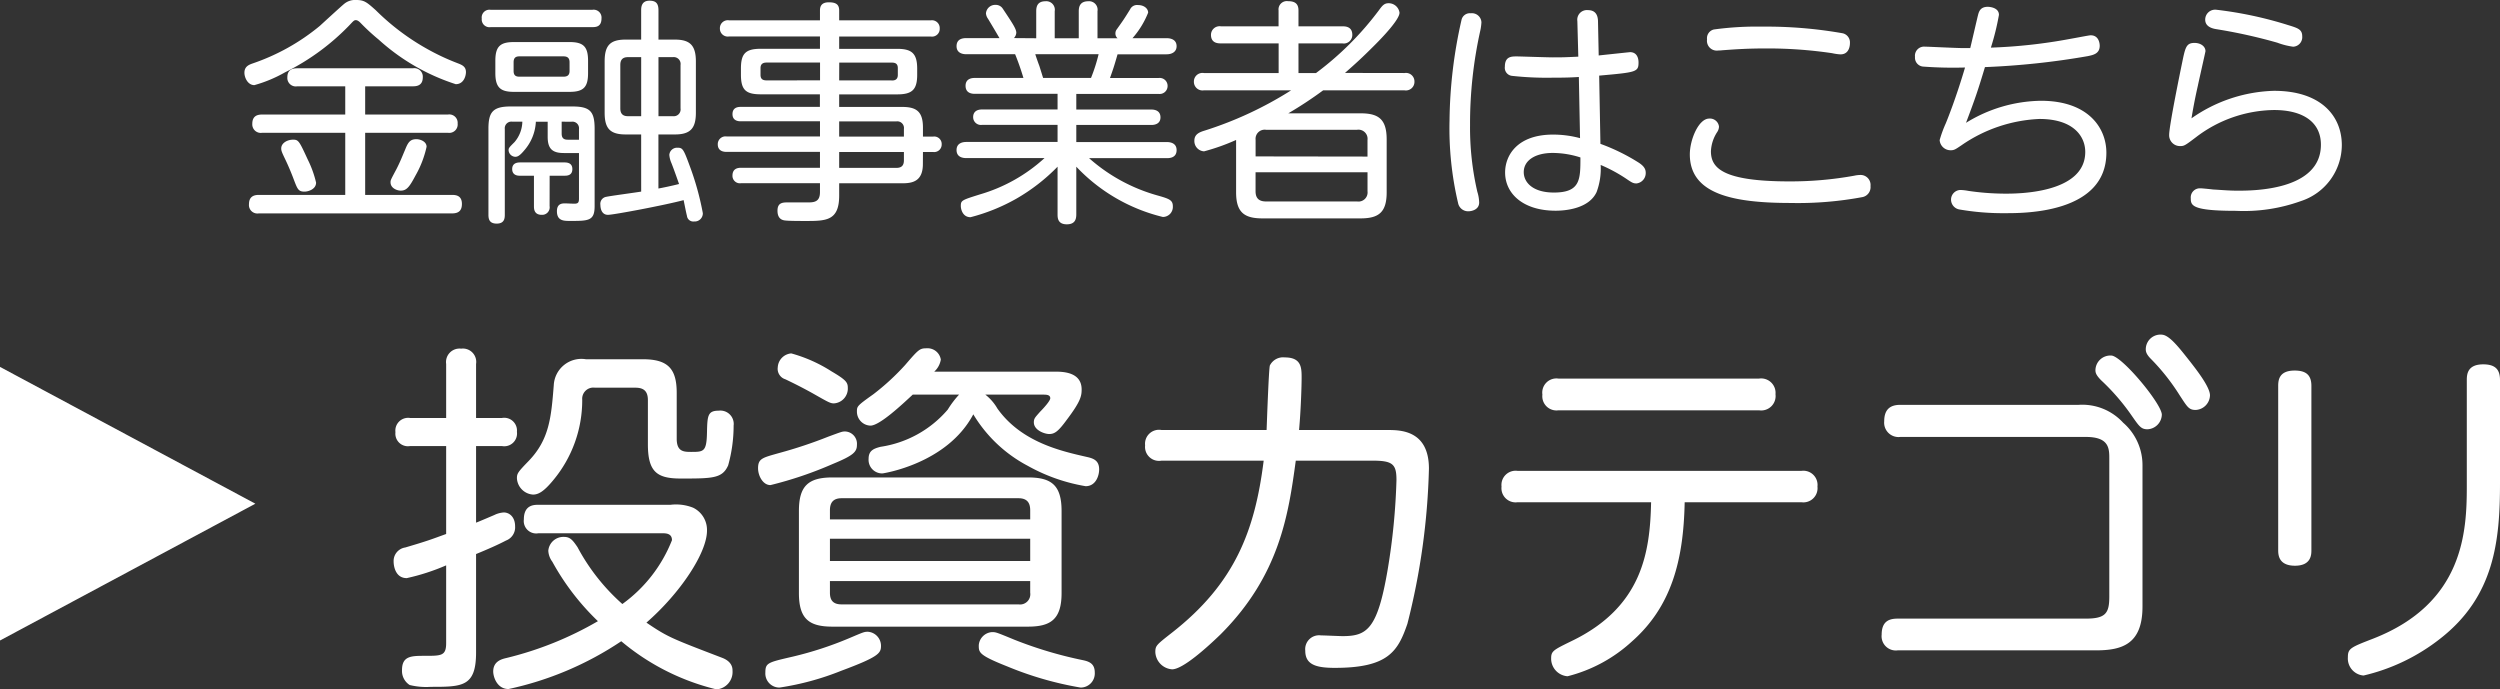
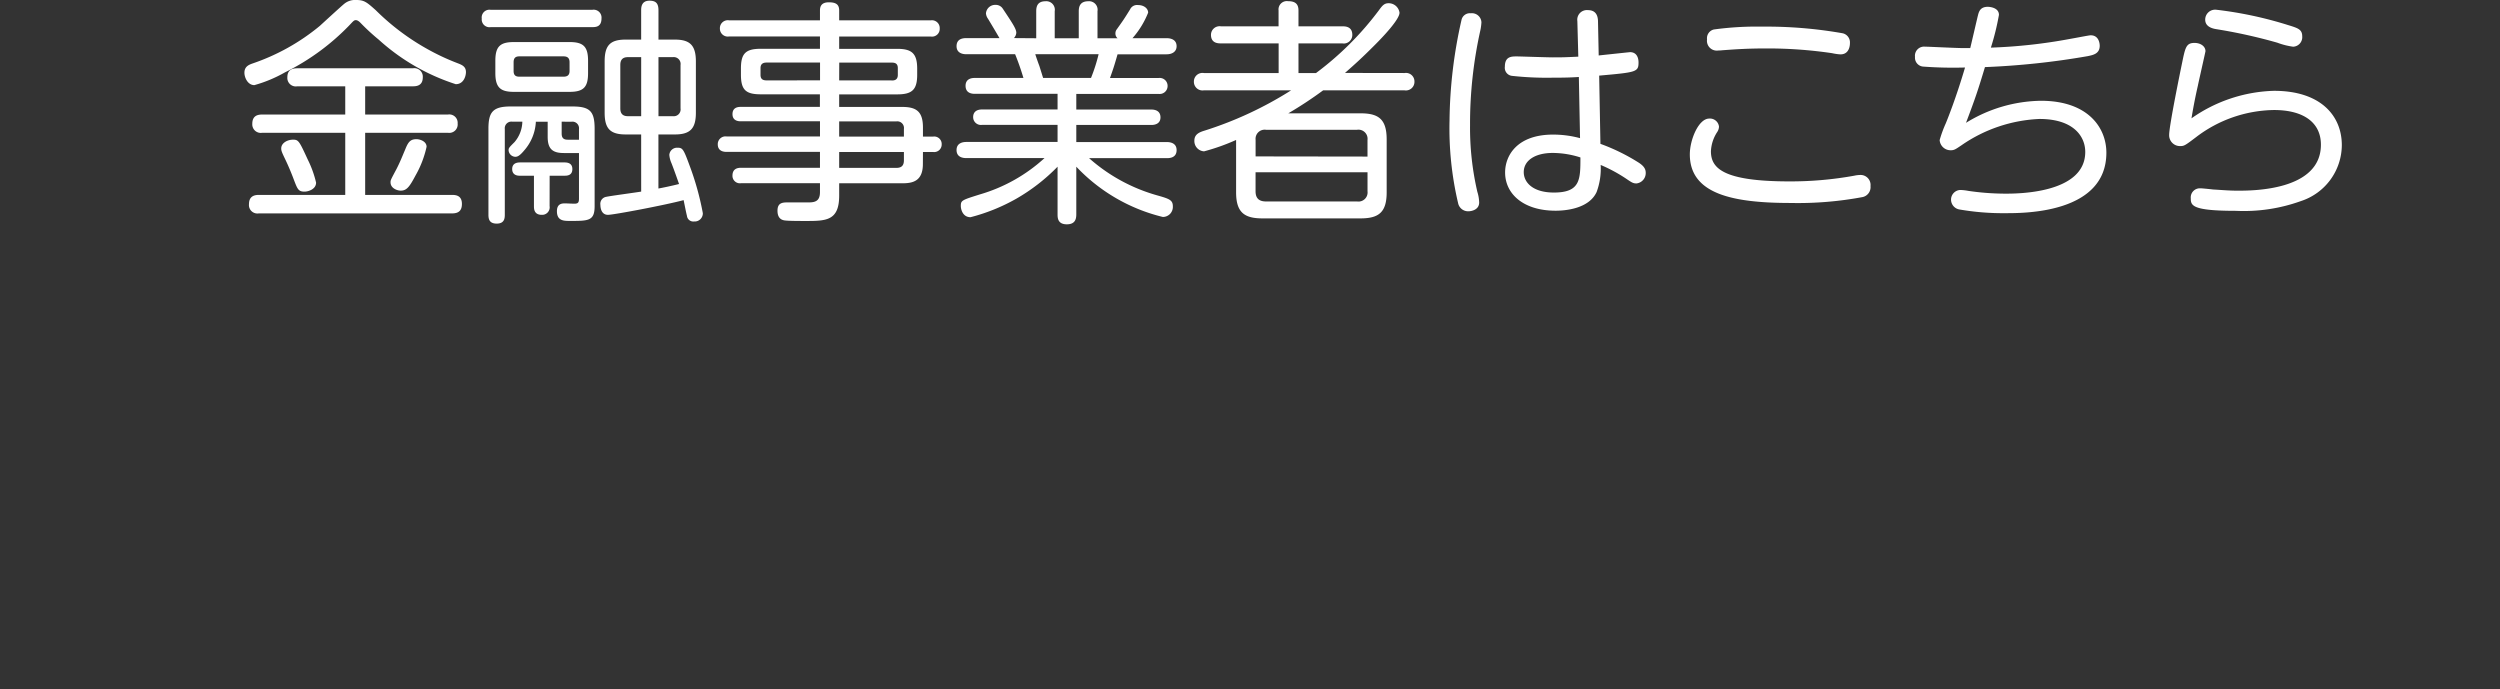
<svg xmlns="http://www.w3.org/2000/svg" width="137.06" height="37.795" viewBox="0 0 137.06 37.795">
  <rect x="0" y="0" width="137.06" height="37.795" fill="#333333" stroke="none" />
  <g id="グループ_17" data-name="グループ 17" transform="translate(-423 -405.885)">
    <g id="グループ_6" data-name="グループ 6" transform="translate(-214 -316)">
      <path id="パス_1" data-name="パス 1" d="M6.513-10.01c.052,0,.13.026.247.143a11.682,11.682,0,0,0,1,.923A11.541,11.541,0,0,0,11.986-6.5c.442,0,.559-.455.559-.663,0-.3-.208-.39-.442-.481a12.535,12.535,0,0,1-1.716-.806A12.957,12.957,0,0,1,7.6-10.556c-.494-.442-.637-.559-1.066-.559a.935.935,0,0,0-.676.221c-.078.065-.2.169-1.326,1.2A11.671,11.671,0,0,1,.871-7.644C.65-7.566.4-7.475.4-7.124c0,.26.182.676.546.676a7.358,7.358,0,0,0,1.677-.7A12.74,12.74,0,0,0,6.149-9.724C6.383-9.971,6.409-10.01,6.513-10.01ZM3.068-3.458c-.312,0-.65.182-.65.481,0,.13.039.221.221.6.169.351.338.754.468,1.105.2.52.247.663.585.663.208,0,.637-.13.637-.494a5.729,5.729,0,0,0-.455-1.261C3.406-3.38,3.367-3.458,3.068-3.458Zm7.319.39c0-.286-.338-.416-.559-.416-.338,0-.455.169-.611.559-.182.429-.286.7-.481,1.079-.325.611-.325.611-.325.728,0,.325.364.455.559.455.338,0,.494-.234.819-.845A5.566,5.566,0,0,0,10.387-3.068ZM5.928-4.836H1.378c-.234,0-.546.052-.546.507a.467.467,0,0,0,.546.494h4.55V-.429H1.183C.9-.429.65-.325.65.078a.464.464,0,0,0,.533.507H11.778c.325,0,.546-.117.546-.52,0-.468-.338-.494-.546-.494H7.02V-3.835h4.537a.462.462,0,0,0,.533-.507.46.46,0,0,0-.533-.494H7.02V-6.383H9.633c.195,0,.546-.026.546-.494a.465.465,0,0,0-.546-.494H3.3c-.234,0-.546.052-.546.494a.465.465,0,0,0,.546.494H5.928ZM22.152-.611c-.3.052-1.677.234-1.911.286a.387.387,0,0,0-.325.442c0,.169.052.546.416.546.3,0,3.068-.52,4.147-.806.026.117.143.728.182.858a.347.347,0,0,0,.39.312.446.446,0,0,0,.481-.455A15.347,15.347,0,0,0,24.8-2.054c-.325-.884-.377-.962-.65-.962a.426.426,0,0,0-.455.39,1.382,1.382,0,0,0,.117.455c.13.325.325.884.416,1.144-.39.1-.91.208-1.131.247V-3.744h.91c.871,0,1.144-.364,1.144-1.2v-2.8c0-.871-.312-1.2-1.144-1.2H23.1v-1.6c0-.39-.143-.533-.494-.533-.455,0-.455.39-.455.533v1.6h-.858c-.871,0-1.144.351-1.144,1.2v2.8c0,.832.26,1.2,1.144,1.2h.858Zm0-4.134h-.728c-.286,0-.416-.143-.416-.429V-7.553c0-.286.13-.429.416-.429h.728Zm1.742-3.237a.375.375,0,0,1,.416.429v2.379a.375.375,0,0,1-.416.429H23.1V-7.982Zm-6.76,6.5h.845c.26,0,.4-.117.4-.364,0-.3-.221-.364-.429-.364H15.509c-.273,0-.429.117-.429.364,0,.273.195.364.4.364h.793V.182c0,.143,0,.481.429.481a.413.413,0,0,0,.429-.481Zm2.106-6.3c0-.78-.26-1.027-1.014-1.027H15.171c-.754,0-1.014.247-1.014,1.027v.676c0,.793.286,1.027,1.014,1.027h3.055c.78,0,1.014-.273,1.014-1.027Zm-1.014.559c0,.169-.065.312-.325.312H15.47c-.221,0-.312-.1-.312-.312V-7.7c0-.221.091-.325.312-.325H17.9c.26,0,.325.143.325.325Zm-1.2,2.782v.832c0,.663.273.884.884.884h.832v2.5c0,.182-.039.26-.182.273-.052.013-.481-.013-.572-.013-.156,0-.455,0-.455.429,0,.533.377.533.728.533,1,0,1.339,0,1.339-.806V-4.056c0-.962-.26-1.222-1.222-1.222H15c-.975,0-1.222.3-1.222,1.222V.663c0,.273.078.481.455.481.416,0,.442-.286.442-.481V-4.043a.362.362,0,0,1,.416-.4h.546a1.776,1.776,0,0,1-.429,1.118c-.286.286-.325.325-.325.442a.381.381,0,0,0,.364.364c.117,0,.234-.039.494-.351a2.573,2.573,0,0,0,.637-1.573Zm1.3,0a.361.361,0,0,1,.416.4v.585h-.624c-.26,0-.325-.143-.325-.338v-.65Zm-4.42-6.136a.426.426,0,0,0-.494.481.426.426,0,0,0,.494.468h5.564c.2,0,.507-.013.507-.481a.433.433,0,0,0-.507-.468ZM37.6-2.782h.559a.412.412,0,0,0,.468-.416.41.41,0,0,0-.468-.429H37.6v-.494c0-.871-.351-1.131-1.131-1.131H33.007v-.689h3.185c.819,0,1.092-.26,1.092-1.079v-.325c0-.832-.286-1.092-1.092-1.092H33.007v-.676h5.018a.423.423,0,0,0,.494-.442A.428.428,0,0,0,38.025-10H33.007v-.546c0-.364-.234-.442-.572-.442-.377,0-.481.2-.481.442V-10H26.975a.433.433,0,0,0-.507.442.433.433,0,0,0,.507.442h4.979v.676H28.7c-.832,0-1.079.273-1.079,1.079v.338c0,.845.273,1.079,1.092,1.079h3.237v.689H27.6c-.2,0-.442.065-.442.4,0,.3.221.39.442.39h4.355v.832H26.845a.425.425,0,0,0-.494.429c0,.416.39.416.494.416h5.109v.871H27.638c-.143,0-.481.013-.481.429a.408.408,0,0,0,.481.416h4.316v.494c0,.468-.247.559-.6.559H30.225c-.3,0-.6,0-.6.455,0,.3.117.494.39.533C30.225,1,30.9,1,31.148,1c1.131,0,1.859,0,1.859-1.391v-.676h3.458c.52,0,1.131-.078,1.131-1.053Zm-8.58-3.926c-.221,0-.325-.091-.325-.3v-.377c0-.208.117-.3.325-.3h2.938v.975Zm3.991-.975h2.847c.143,0,.364,0,.364.3v.377c0,.3-.234.312-.364.3H33.007ZM36.14-4.459a.366.366,0,0,1,.416.416v.416H33.007v-.832Zm.416,2.132c0,.3-.143.416-.416.416H33.007v-.871h3.549Zm6.032-6.7a.487.487,0,0,0,.13-.286c0-.208-.169-.468-.741-1.326a.45.45,0,0,0-.39-.208.506.506,0,0,0-.533.468.6.6,0,0,0,.117.3c.312.52.351.585.624,1.053h-1.82c-.416,0-.533.208-.533.442,0,.351.286.442.533.442h2.678a13.741,13.741,0,0,1,.455,1.3H40.443c-.091,0-.507,0-.507.429,0,.39.312.442.507.442H44.98v.858H40.833c-.312,0-.481.156-.481.416a.426.426,0,0,0,.481.429H44.98v.936H39.975c-.078,0-.533,0-.533.442,0,.39.338.442.533.442h4.29A8.961,8.961,0,0,1,40.716-.455c-.988.312-1.04.325-1.04.637,0,.156.091.611.533.611A10.311,10.311,0,0,0,42.718-.221,10.345,10.345,0,0,0,44.98-1.976V.637c0,.2.013.546.507.546.455,0,.52-.286.52-.546V-1.976A9.659,9.659,0,0,0,50.752.78.55.55,0,0,0,51.3.195c0-.351-.208-.416-.9-.611a9.494,9.494,0,0,1-3.692-2.028H50.96c.13,0,.546,0,.546-.442,0-.377-.325-.442-.546-.442H46.007v-.936h4.121c.169,0,.494-.052.494-.416s-.3-.429-.494-.429H46.007v-.858h4.511a.434.434,0,0,0,.494-.429.433.433,0,0,0-.494-.442H47.853c.169-.468.234-.663.416-1.3H50.96c.3,0,.546-.143.546-.442,0-.377-.338-.442-.546-.442H49.088a4.789,4.789,0,0,0,.858-1.4c0-.221-.221-.416-.559-.416a.419.419,0,0,0-.429.234c-.338.546-.377.6-.728,1.092a.353.353,0,0,0-.078.221.337.337,0,0,0,.117.273h-1.1V-10.5a.468.468,0,0,0-.507-.546c-.468,0-.52.325-.52.546v1.482H44.824V-10.5a.468.468,0,0,0-.507-.546c-.455,0-.507.312-.507.546v1.482Zm1.6,2.184c-.039-.117-.052-.169-.208-.663-.013-.026-.195-.533-.221-.637h3.471a9.241,9.241,0,0,1-.416,1.3Zm16.549-.273c.546-.481.9-.793,1.651-1.547.4-.4,1.339-1.378,1.339-1.755a.6.6,0,0,0-.6-.52c-.247,0-.351.143-.533.39A16.888,16.888,0,0,1,59.15-7.111h-.962V-8.736h2.405a.467.467,0,0,0,.546-.468c0-.468-.4-.468-.546-.468H58.188v-.871c0-.4-.234-.507-.572-.507a.456.456,0,0,0-.52.507v.871H53.937a.472.472,0,0,0-.546.468c0,.468.4.468.546.468H57.1v1.625H53a.47.47,0,0,0-.546.481A.472.472,0,0,0,53-6.162h4.784a20.26,20.26,0,0,1-4.719,2.2c-.3.091-.585.2-.585.559a.564.564,0,0,0,.533.585,11.556,11.556,0,0,0,1.755-.624V-.572c0,1.105.455,1.43,1.443,1.43h5.382c1,0,1.43-.338,1.43-1.43v-2.9c0-1.118-.455-1.43-1.43-1.43H57.629A21.732,21.732,0,0,0,59.54-6.162H64a.47.47,0,0,0,.546-.481A.467.467,0,0,0,64-7.111Zm-4.9,4.576v-.91A.5.5,0,0,1,56.407-4H61.4a.5.5,0,0,1,.572.559v.91Zm6.136.871v1.04a.5.5,0,0,1-.572.559H56.407c-.416,0-.572-.208-.572-.559v-1.04Zm12.7-5.3c2.041-.182,2.158-.195,2.158-.728,0-.143-.039-.559-.468-.559-.013,0-1.482.156-1.716.182l-.039-1.9c-.013-.351-.169-.585-.546-.585a.528.528,0,0,0-.585.6l.052,1.95c-.806.039-.923.039-1.4.039-.3,0-1.807-.052-1.976-.052-.286,0-.65,0-.65.559a.444.444,0,0,0,.39.507,17.56,17.56,0,0,0,2.236.1c.728,0,1.053-.013,1.43-.039l.065,3.354a5.655,5.655,0,0,0-1.482-.195c-1.937,0-2.626,1.118-2.626,2.08,0,1.157.988,2.093,2.769,2.093.494,0,1.82-.091,2.249-1.027a3.676,3.676,0,0,0,.221-1.482,8.389,8.389,0,0,1,1.378.741c.325.221.4.273.585.273a.571.571,0,0,0,.507-.585c0-.2-.091-.364-.39-.559a10.816,10.816,0,0,0-2.093-1.027ZM73.645-2.483c0,1.209,0,1.924-1.456,1.924-1.157,0-1.651-.559-1.651-1.118,0-.65.637-1.053,1.586-1.053A4.987,4.987,0,0,1,73.645-2.483ZM66.469-4.5A17.835,17.835,0,0,0,66.937.013a.559.559,0,0,0,.572.455c.156,0,.585-.078.585-.481a2.127,2.127,0,0,0-.1-.585,15.549,15.549,0,0,1-.4-3.653,23.5,23.5,0,0,1,.559-5.174,2.706,2.706,0,0,0,.065-.468.522.522,0,0,0-.585-.494.467.467,0,0,0-.507.364A25.789,25.789,0,0,0,66.469-4.5ZM85.1-1.17c-3.666,0-4.3-.741-4.3-1.651a2.081,2.081,0,0,1,.351-1.066.571.571,0,0,0,.091-.286.5.5,0,0,0-.533-.442c-.585,0-1.066,1.157-1.066,1.963,0,2.171,2.34,2.665,5.538,2.665a19.181,19.181,0,0,0,3.939-.325.555.555,0,0,0,.429-.6.548.548,0,0,0-.559-.611,1.676,1.676,0,0,0-.325.039A19.52,19.52,0,0,1,85.1-1.17ZM80.587-8.957a.538.538,0,0,0,.611.611,1.936,1.936,0,0,0,.221-.013c.7-.052,1.365-.1,2.4-.1a24.179,24.179,0,0,1,3.627.26,2.811,2.811,0,0,0,.455.065c.52,0,.52-.559.52-.624a.512.512,0,0,0-.4-.533,24.1,24.1,0,0,0-4.433-.364,17.156,17.156,0,0,0-2.626.156A.492.492,0,0,0,80.587-8.957ZM95.823-7.436a42.35,42.35,0,0,0,5.629-.6c.325-.065.663-.143.663-.572,0-.026,0-.572-.494-.572-.091,0-.741.13-1.118.195a28.733,28.733,0,0,1-4.355.481A13.816,13.816,0,0,0,96.59-10.3c0-.416-.546-.442-.611-.442-.429,0-.494.286-.546.494s-.4,1.716-.416,1.768h-.442c-.325,0-1.872-.078-2.054-.078a.5.5,0,0,0-.533.559.49.49,0,0,0,.429.533,22.225,22.225,0,0,0,2.314.052c-.494,1.677-.962,2.834-1.053,3.055a6.689,6.689,0,0,0-.338.923.6.6,0,0,0,.611.559c.195,0,.273-.065.585-.273a8.1,8.1,0,0,1,4.277-1.443c1.872,0,2.509.962,2.509,1.807,0,2.288-3.731,2.288-4.381,2.288A14.118,14.118,0,0,1,94.913-.65,2.82,2.82,0,0,0,94.471-.7a.53.53,0,0,0-.507.533.55.55,0,0,0,.442.533A13.992,13.992,0,0,0,96.98.572c1.027,0,5.5,0,5.5-3.315,0-1.365-1-2.847-3.588-2.847a8,8,0,0,0-4.108,1.209C95.316-5.785,95.446-6.188,95.823-7.436Zm17.394-1.69c0-.39-.26-.455-.806-.624a21.285,21.285,0,0,0-3.913-.832.545.545,0,0,0-.6.546c0,.364.351.481.611.52a28.838,28.838,0,0,1,3.341.741,3.973,3.973,0,0,0,.871.221A.524.524,0,0,0,113.217-9.126Zm2.171,5.967c0-1.586-1.131-2.977-3.718-2.977a8.244,8.244,0,0,0-4.524,1.508c.065-.39.169-1,.351-1.794.052-.26.416-1.859.416-1.885,0-.273-.273-.455-.6-.455-.455,0-.507.247-.676,1.066-.091.442-.715,3.471-.715,3.978a.593.593,0,0,0,.624.611c.195,0,.26-.039.858-.494a7.185,7.185,0,0,1,4.264-1.482c1.664,0,2.574.715,2.574,1.9,0,2.522-3.744,2.522-4.563,2.522-.481,0-.871-.039-1.352-.065-.1-.013-.585-.065-.7-.065a.5.5,0,0,0-.52.546c0,.4.065.689,2.483.689a9.215,9.215,0,0,0,3.549-.533A3.245,3.245,0,0,0,115.388-3.159Z" transform="translate(650 733)" fill="#fff" />
    </g>
-     <path id="多角形_1" data-name="多角形 1" d="M7.5,0,15,14H0Z" transform="translate(437 426) rotate(90)" fill="#fff" />
-     <path id="パス_7" data-name="パス 7" d="M15.28-6.88c.22,0,.56,0,.56.38A7.862,7.862,0,0,1,13.12-3a11.2,11.2,0,0,1-2.46-3.12c-.26-.38-.4-.56-.74-.56a.83.83,0,0,0-.86.76,1.094,1.094,0,0,0,.22.6,13.517,13.517,0,0,0,2.5,3.26A18.73,18.73,0,0,1,6.76-.04C6.5.02,6.04.14,6.04.7c0,.28.2.96.84.96A17.778,17.778,0,0,0,13.06-.96a12.774,12.774,0,0,0,5.22,2.64A.956.956,0,0,0,19.16.66c0-.12,0-.48-.54-.7-2.82-1.08-3-1.14-4.18-1.94,1.88-1.64,3.32-3.84,3.32-5.04A1.353,1.353,0,0,0,17-8.28a2.525,2.525,0,0,0-1.24-.16H8.52c-.24,0-.8,0-.8.8a.682.682,0,0,0,.8.76ZM5.1-5.74c.68-.28,1.18-.5,1.64-.74a.773.773,0,0,0,.5-.78c0-.52-.32-.76-.62-.76a1.38,1.38,0,0,0-.52.14c-.14.06-.84.36-1,.42v-4.2H6.52a.7.7,0,0,0,.82-.78.7.7,0,0,0-.82-.76H5.1v-2.96A.732.732,0,0,0,4.28-17a.739.739,0,0,0-.82.84v2.96H1.48a.7.7,0,0,0-.8.78.688.688,0,0,0,.8.76H3.46v4.82c-.88.32-1.02.38-2.24.74a.75.75,0,0,0-.64.78c0,.2.08.9.72.9a11.73,11.73,0,0,0,2.16-.7V-.86c0,.7-.26.7-1.16.7-.74,0-1.26,0-1.26.78a.913.913,0,0,0,.42.82,3.765,3.765,0,0,0,1.16.1c1.72,0,2.48,0,2.48-1.88Zm11-8.84c0-1.34-.5-1.84-1.86-1.84H11.12A1.518,1.518,0,0,0,9.36-15c-.14,1.76-.24,2.98-1.38,4.16-.58.6-.64.68-.64.94a.947.947,0,0,0,.88.9c.28,0,.58-.14,1.12-.8a6.849,6.849,0,0,0,1.58-4.4.613.613,0,0,1,.7-.66h2.22c.46,0,.68.2.68.68v2.42c0,1.52.5,1.88,1.8,1.88,1.74,0,2.28,0,2.6-.72a8.074,8.074,0,0,0,.3-2.18.732.732,0,0,0-.82-.82c-.6,0-.62.28-.64,1.18-.02,1.08-.18,1.08-.88,1.08-.4,0-.78-.02-.78-.72ZM37.2-8.1c0-1.42-.56-1.84-1.84-1.84H24.64c-1.34,0-1.84.48-1.84,1.84v4.5c0,1.42.56,1.84,1.84,1.84H35.36c1.24,0,1.84-.4,1.84-1.84ZM35.48-6.58v1.22H24.5V-6.58ZM24.5-7.64v-.5c0-.42.18-.66.64-.66h9.7c.46,0,.64.24.64.66v.5ZM35.48-4.26v.64a.563.563,0,0,1-.64.64h-9.7c-.46,0-.64-.22-.64-.64v-.64Zm-3.9-10.22a5.251,5.251,0,0,0-.62.82,6,6,0,0,1-3.68,2.04c-.4.1-.66.22-.66.66a.745.745,0,0,0,.76.8c.02,0,3.54-.52,4.98-3.24a7.625,7.625,0,0,0,2.98,2.82,9.8,9.8,0,0,0,3.18,1.12c.56,0,.74-.58.74-.92,0-.48-.3-.6-.66-.68-1.4-.32-3.6-.8-4.92-2.66a2.64,2.64,0,0,0-.66-.76h3.14c.2,0,.42,0,.42.2,0,.14-.36.54-.56.74-.26.3-.34.36-.34.58,0,.44.6.64.84.64.3,0,.5-.14.98-.8.74-.98.8-1.28.8-1.64,0-.96-1.02-.98-1.48-.98h-6.6a1.15,1.15,0,0,0,.36-.66.736.736,0,0,0-.78-.62c-.38,0-.44.06-1.18.92a13.016,13.016,0,0,1-1.74,1.6c-.9.64-.9.66-.9.96a.768.768,0,0,0,.74.76c.52,0,1.8-1.22,2.32-1.7Zm-9.94-1.5a.6.6,0,0,0,.42.66c.5.24.9.44,1.48.76.88.5.98.56,1.18.56a.813.813,0,0,0,.76-.86c0-.3-.12-.44-.9-.9a8.023,8.023,0,0,0-2.2-.98A.807.807,0,0,0,21.64-15.98Zm4.34,4.26a.676.676,0,0,0-.64-.74c-.16,0-.16,0-.92.28a24.89,24.89,0,0,1-2.7.9c-.92.26-1.16.3-1.16.84,0,.4.26.92.68.92a20.944,20.944,0,0,0,3.42-1.16C25.78-11.14,25.98-11.34,25.98-11.72Zm.6,10.24c-.2,0-.24.02-1.04.36a19.418,19.418,0,0,1-3.06,1C21.1.2,20.96.22,20.96.76a.772.772,0,0,0,.78.82A15.014,15.014,0,0,0,25.12.66C27.16-.1,27.3-.3,27.3-.7A.774.774,0,0,0,26.58-1.48Zm6.08.74c0,.4,0,.54,1.56,1.16a18.539,18.539,0,0,0,4.02,1.16.775.775,0,0,0,.78-.82c0-.46-.26-.6-.64-.68a22.363,22.363,0,0,1-3.76-1.12c-1.02-.42-1.02-.42-1.24-.42A.781.781,0,0,0,32.66-.74Zm17.56-11.8c.1-1.1.14-2.42.14-2.86,0-.54,0-1.12-.92-1.12a.811.811,0,0,0-.82.44c-.06.16-.16,3.02-.18,3.54H42.68a.766.766,0,0,0-.9.84.766.766,0,0,0,.9.84h5.6c-.48,3.84-1.58,6.74-5.04,9.44-.84.66-.9.7-.9,1.06a.991.991,0,0,0,.92.94c.6,0,1.98-1.26,2.66-1.92,3.24-3.24,3.72-6.58,4.12-9.52h4.22c1.1,0,1.3.2,1.3,1.06a35.539,35.539,0,0,1-.48,4.9c-.56,3.3-1.14,3.66-2.48,3.66-.16,0-1-.04-1.18-.04a.762.762,0,0,0-.86.84c0,.76.58.94,1.62.94,2.92,0,3.46-.9,3.98-2.42a38.021,38.021,0,0,0,1.18-8.5c0-2.12-1.58-2.12-2.28-2.12Zm19.3,3.96c-.06,2.7-.46,5.74-4.38,7.62-.98.48-1.1.54-1.1.94a.968.968,0,0,0,.9.98,8.162,8.162,0,0,0,3.52-1.9c2.16-1.9,2.84-4.42,2.9-7.64h6.4a.777.777,0,0,0,.88-.86.777.777,0,0,0-.88-.86H62.2a.777.777,0,0,0-.88.86.777.777,0,0,0,.88.86Zm-5.08-6.78a.777.777,0,0,0-.88.88.777.777,0,0,0,.88.86h11a.79.79,0,0,0,.9-.88.791.791,0,0,0-.9-.86Zm18.74,1.44c-.52,0-.88.22-.88.9a.788.788,0,0,0,.88.86H93.36c1.26,0,1.28.62,1.28,1.18V-3.4c0,.9-.2,1.2-1.28,1.2H83.04c-.44,0-.88.12-.88.88a.781.781,0,0,0,.88.86H93.9c1.42,0,2.56-.32,2.56-2.4v-7.76a3.073,3.073,0,0,0-1.06-2.32,3.039,3.039,0,0,0-2.44-.98Zm14.4-3.84a.806.806,0,0,0-.94.78c0,.1,0,.26.28.54a11.6,11.6,0,0,1,1.58,2c.42.64.5.8.88.8a.825.825,0,0,0,.78-.8c0-.46-.74-1.4-1.08-1.84C98.54-16.96,98-17.68,97.58-17.76Zm-2.8,1.14a.819.819,0,0,0-.9.8c0,.14.04.28.32.56a11.87,11.87,0,0,1,1.66,1.92c.42.6.52.76.88.76a.825.825,0,0,0,.78-.8C97.52-13.96,95.4-16.52,94.78-16.62Zm10.94,1.66c0-.6-.3-.84-.92-.84-.82,0-.9.48-.9.84v9c0,.26.02.86.92.86s.9-.62.9-.86Zm8.52,5.5c0,2.48-.16,6.42-5.14,8.36-1.24.48-1.38.54-1.38,1.02a.936.936,0,0,0,.86,1,10.723,10.723,0,0,0,4.2-2.02c2.98-2.32,3.28-5.38,3.28-8.54v-5.64c0-.56-.24-.86-.92-.86-.86,0-.9.54-.9.86Z" transform="translate(444 442)" fill="#fff" />
  </g>
</svg>